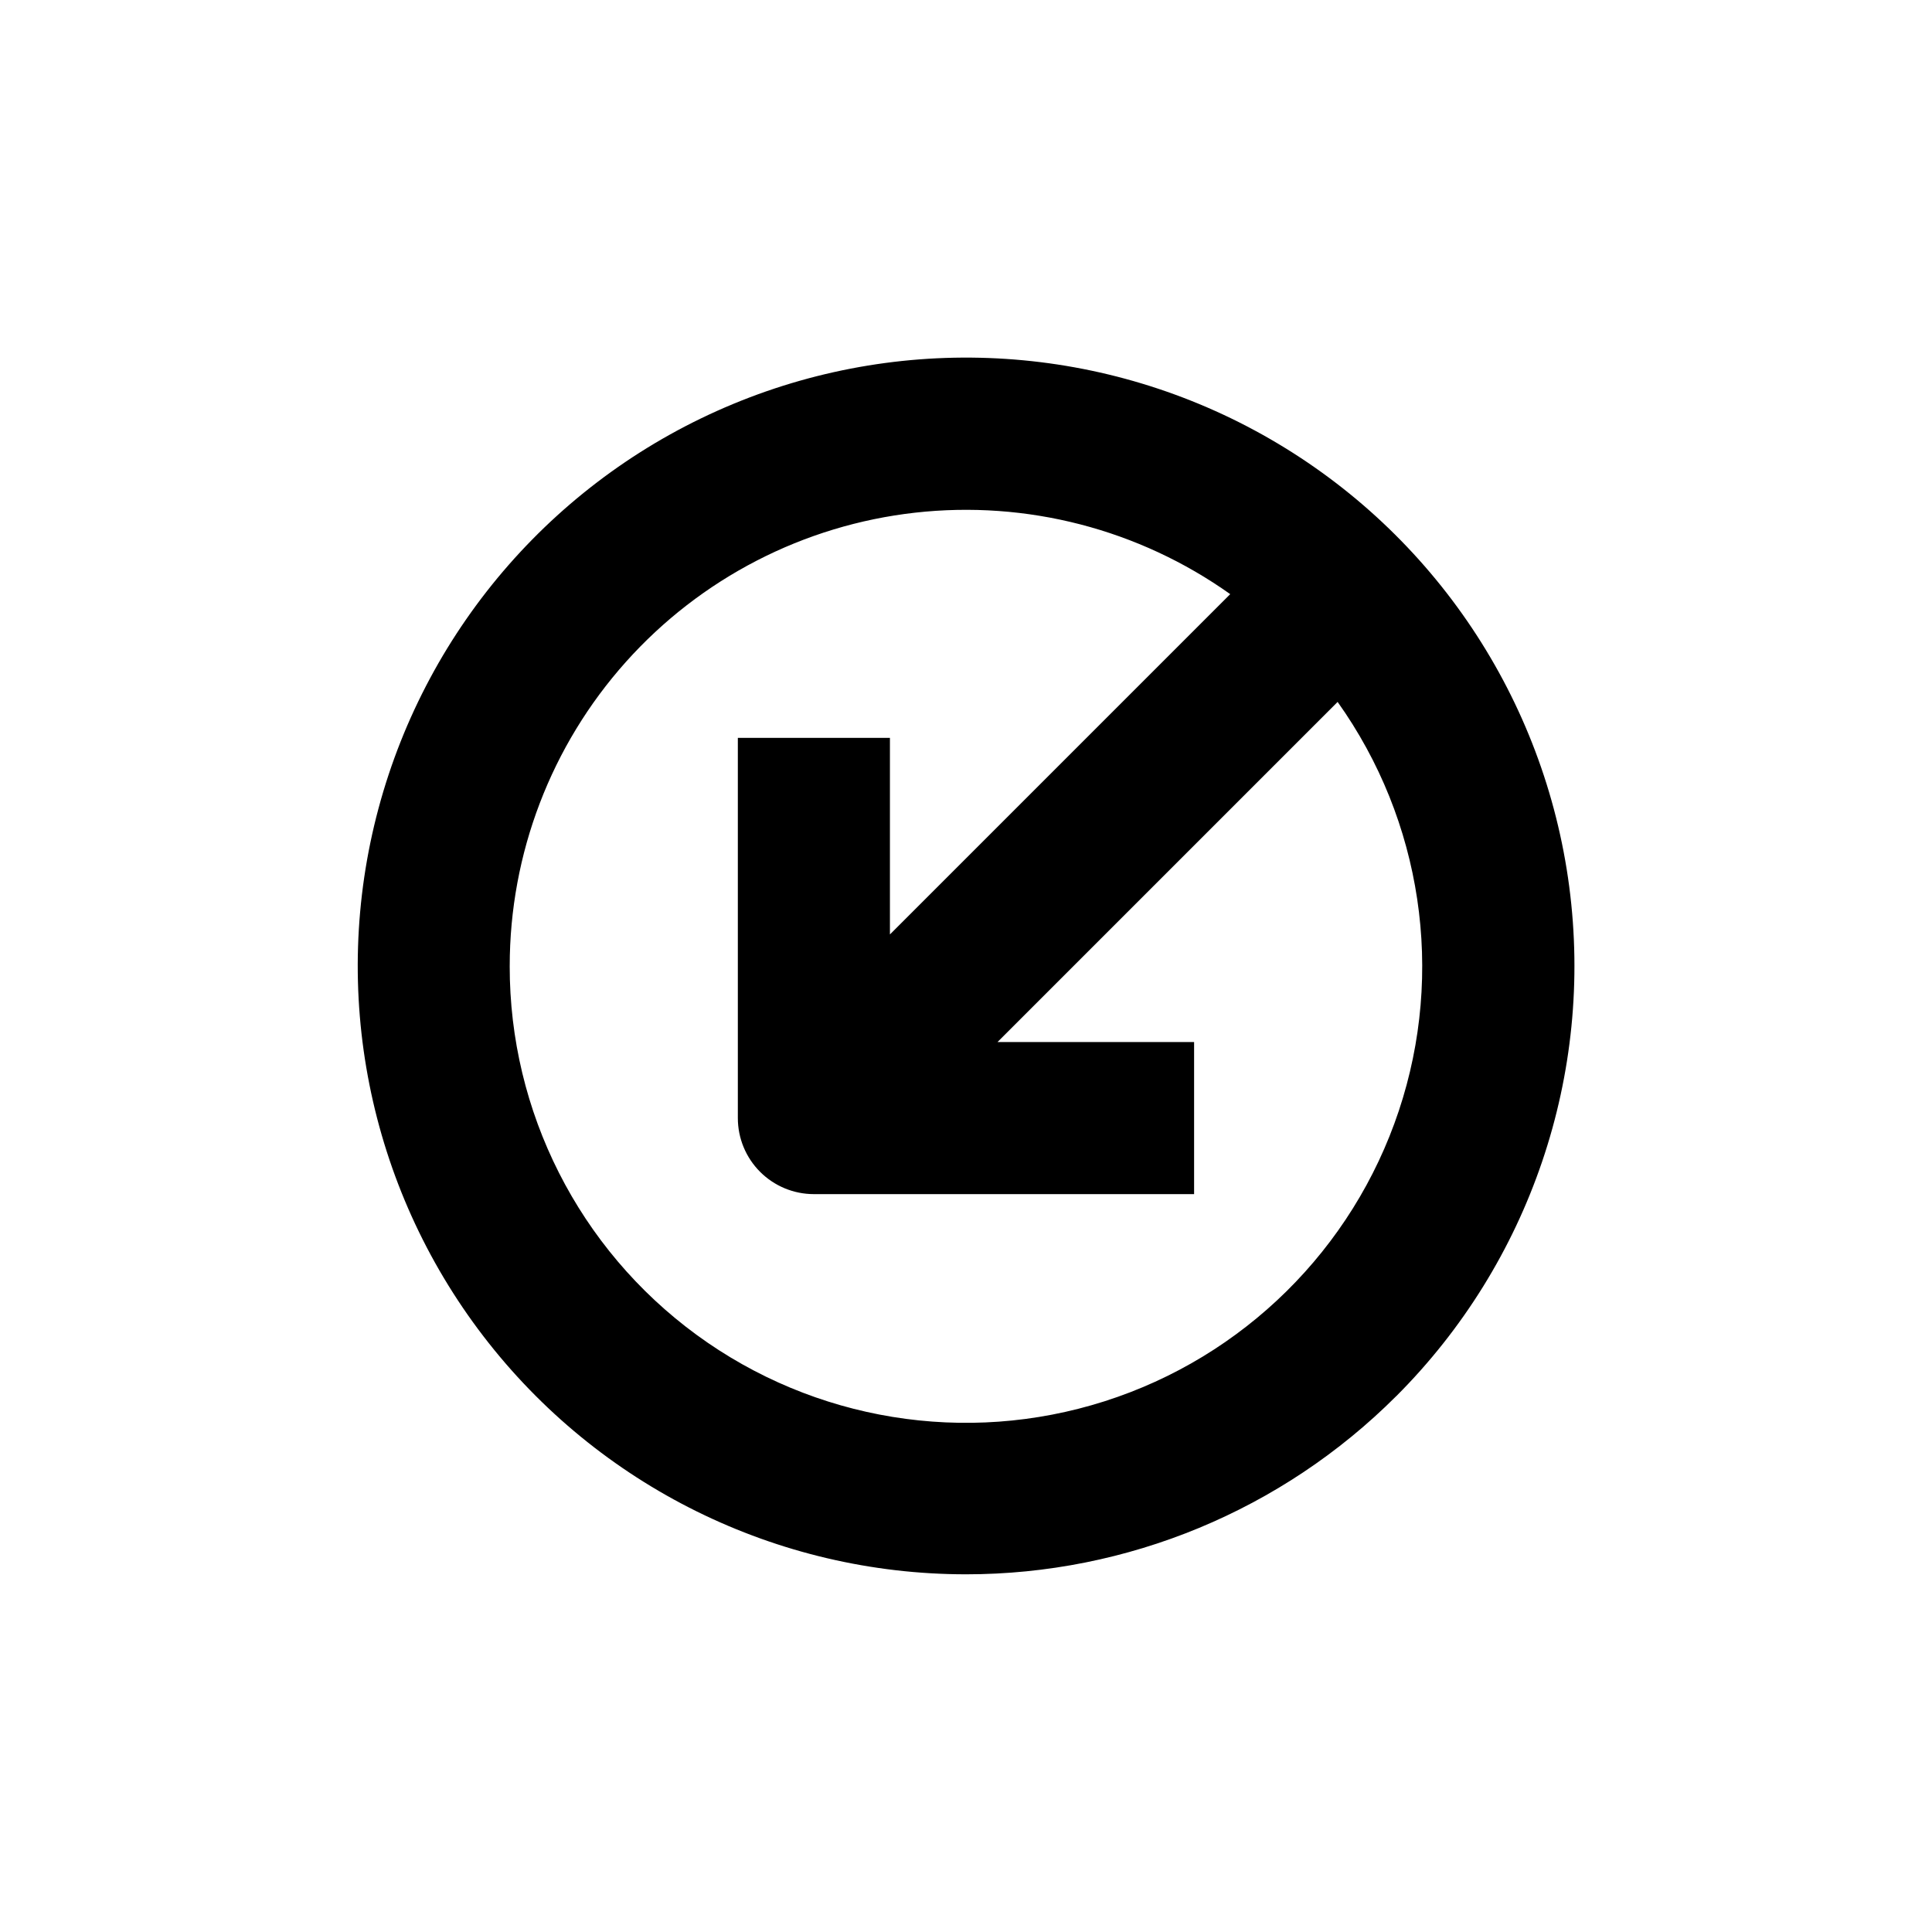
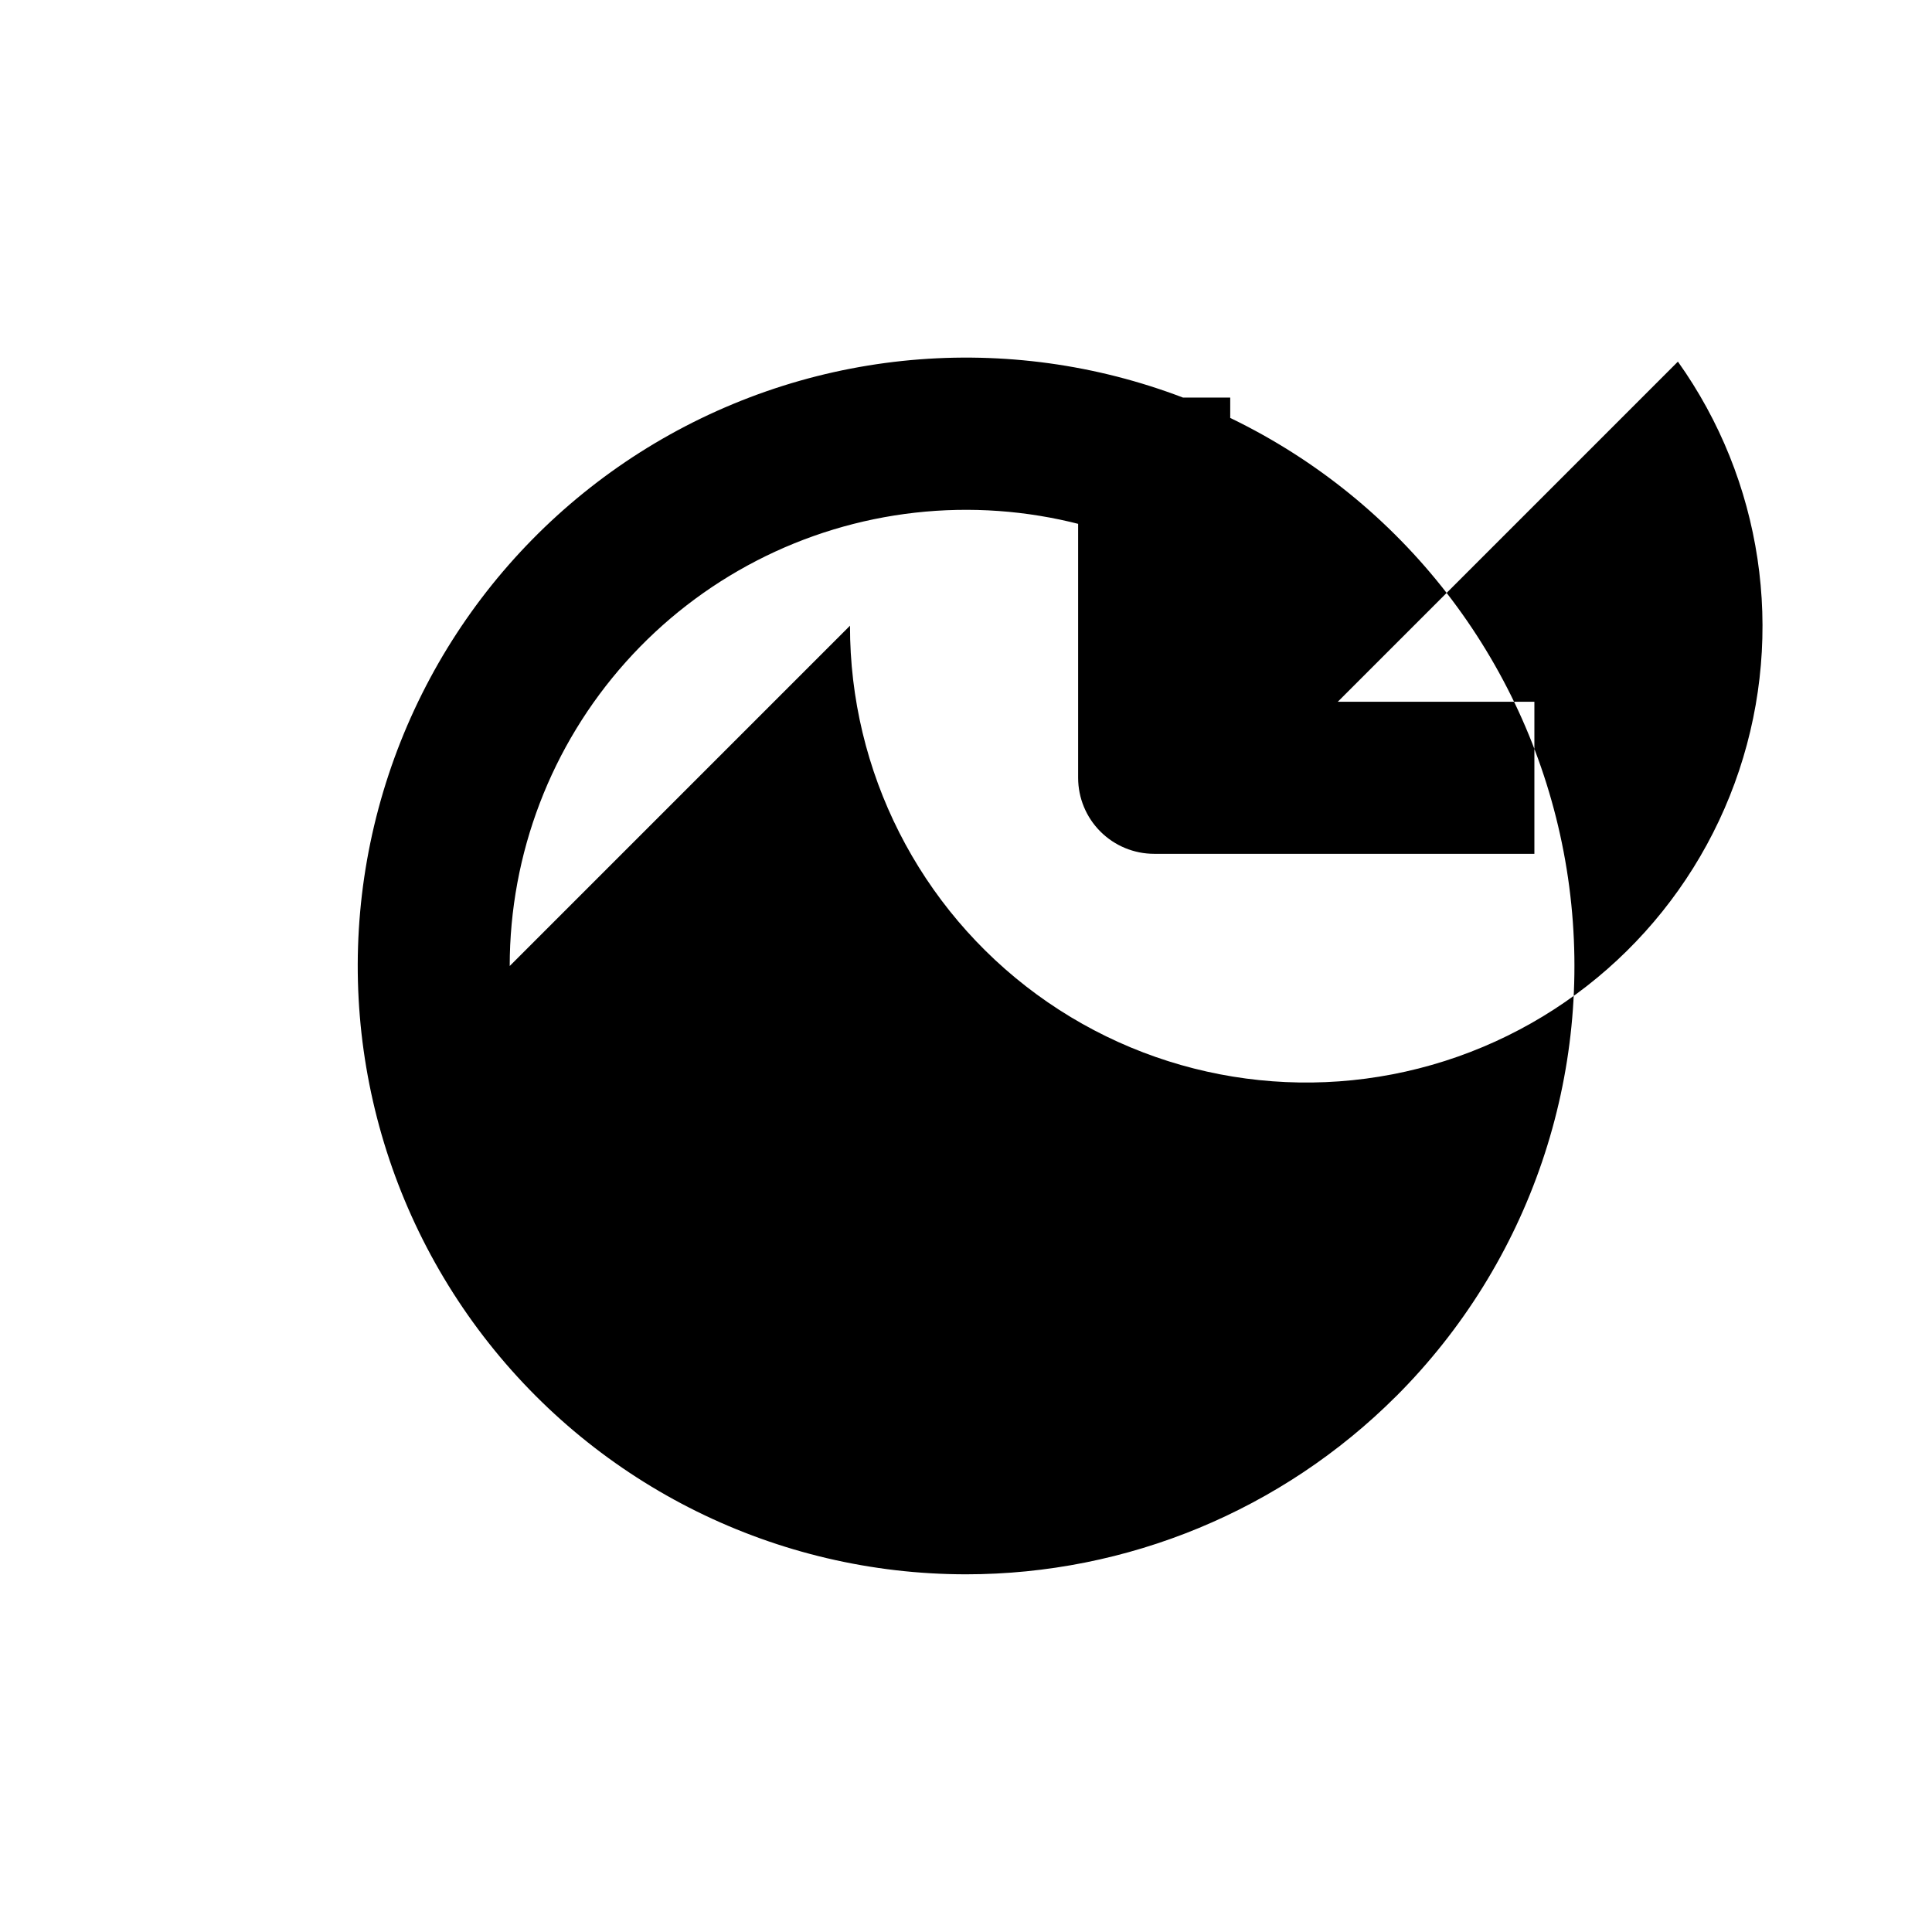
<svg xmlns="http://www.w3.org/2000/svg" fill="#000000" width="800px" height="800px" version="1.1" viewBox="144 144 512 512">
-   <path d="m514.01 514.01c35.445-35.438 52.391-85.344 45.855-135.04-6.535-49.695-35.812-93.52-79.215-118.59s-95.996-28.523-142.3-9.348-81.062 58.797-94.043 107.21c-12.98 48.41-2.703 100.11 27.801 139.87 30.508 39.77 77.773 63.09 127.89 63.098 42.758 0.004 83.77-16.977 114.01-47.207zm-234.93-114.01c0.004-29.73 10.965-58.418 30.781-80.578 19.816-22.16 47.105-36.242 76.648-39.559 29.547-3.316 59.277 4.371 83.512 21.59l-90.18 90.184v-52.094h-40.305v100.76c0 5.344 2.121 10.469 5.902 14.25 3.777 3.777 8.902 5.902 14.25 5.902h100.76v-40.305h-52.094l90.129-90.133c22.402 31.457 28.426 71.723 16.219 108.36-12.207 36.637-41.18 65.238-77.973 76.973-36.789 11.734-76.973 5.191-108.14-17.613-31.164-22.805-49.562-59.121-49.512-97.738z" />
+   <path d="m514.01 514.01c35.445-35.438 52.391-85.344 45.855-135.04-6.535-49.695-35.812-93.52-79.215-118.59s-95.996-28.523-142.3-9.348-81.062 58.797-94.043 107.21c-12.98 48.41-2.703 100.11 27.801 139.87 30.508 39.77 77.773 63.09 127.89 63.098 42.758 0.004 83.77-16.977 114.01-47.207zm-234.93-114.01c0.004-29.73 10.965-58.418 30.781-80.578 19.816-22.16 47.105-36.242 76.648-39.559 29.547-3.316 59.277 4.371 83.512 21.59v-52.094h-40.305v100.76c0 5.344 2.121 10.469 5.902 14.25 3.777 3.777 8.902 5.902 14.25 5.902h100.76v-40.305h-52.094l90.129-90.133c22.402 31.457 28.426 71.723 16.219 108.36-12.207 36.637-41.18 65.238-77.973 76.973-36.789 11.734-76.973 5.191-108.14-17.613-31.164-22.805-49.562-59.121-49.512-97.738z" />
</svg>